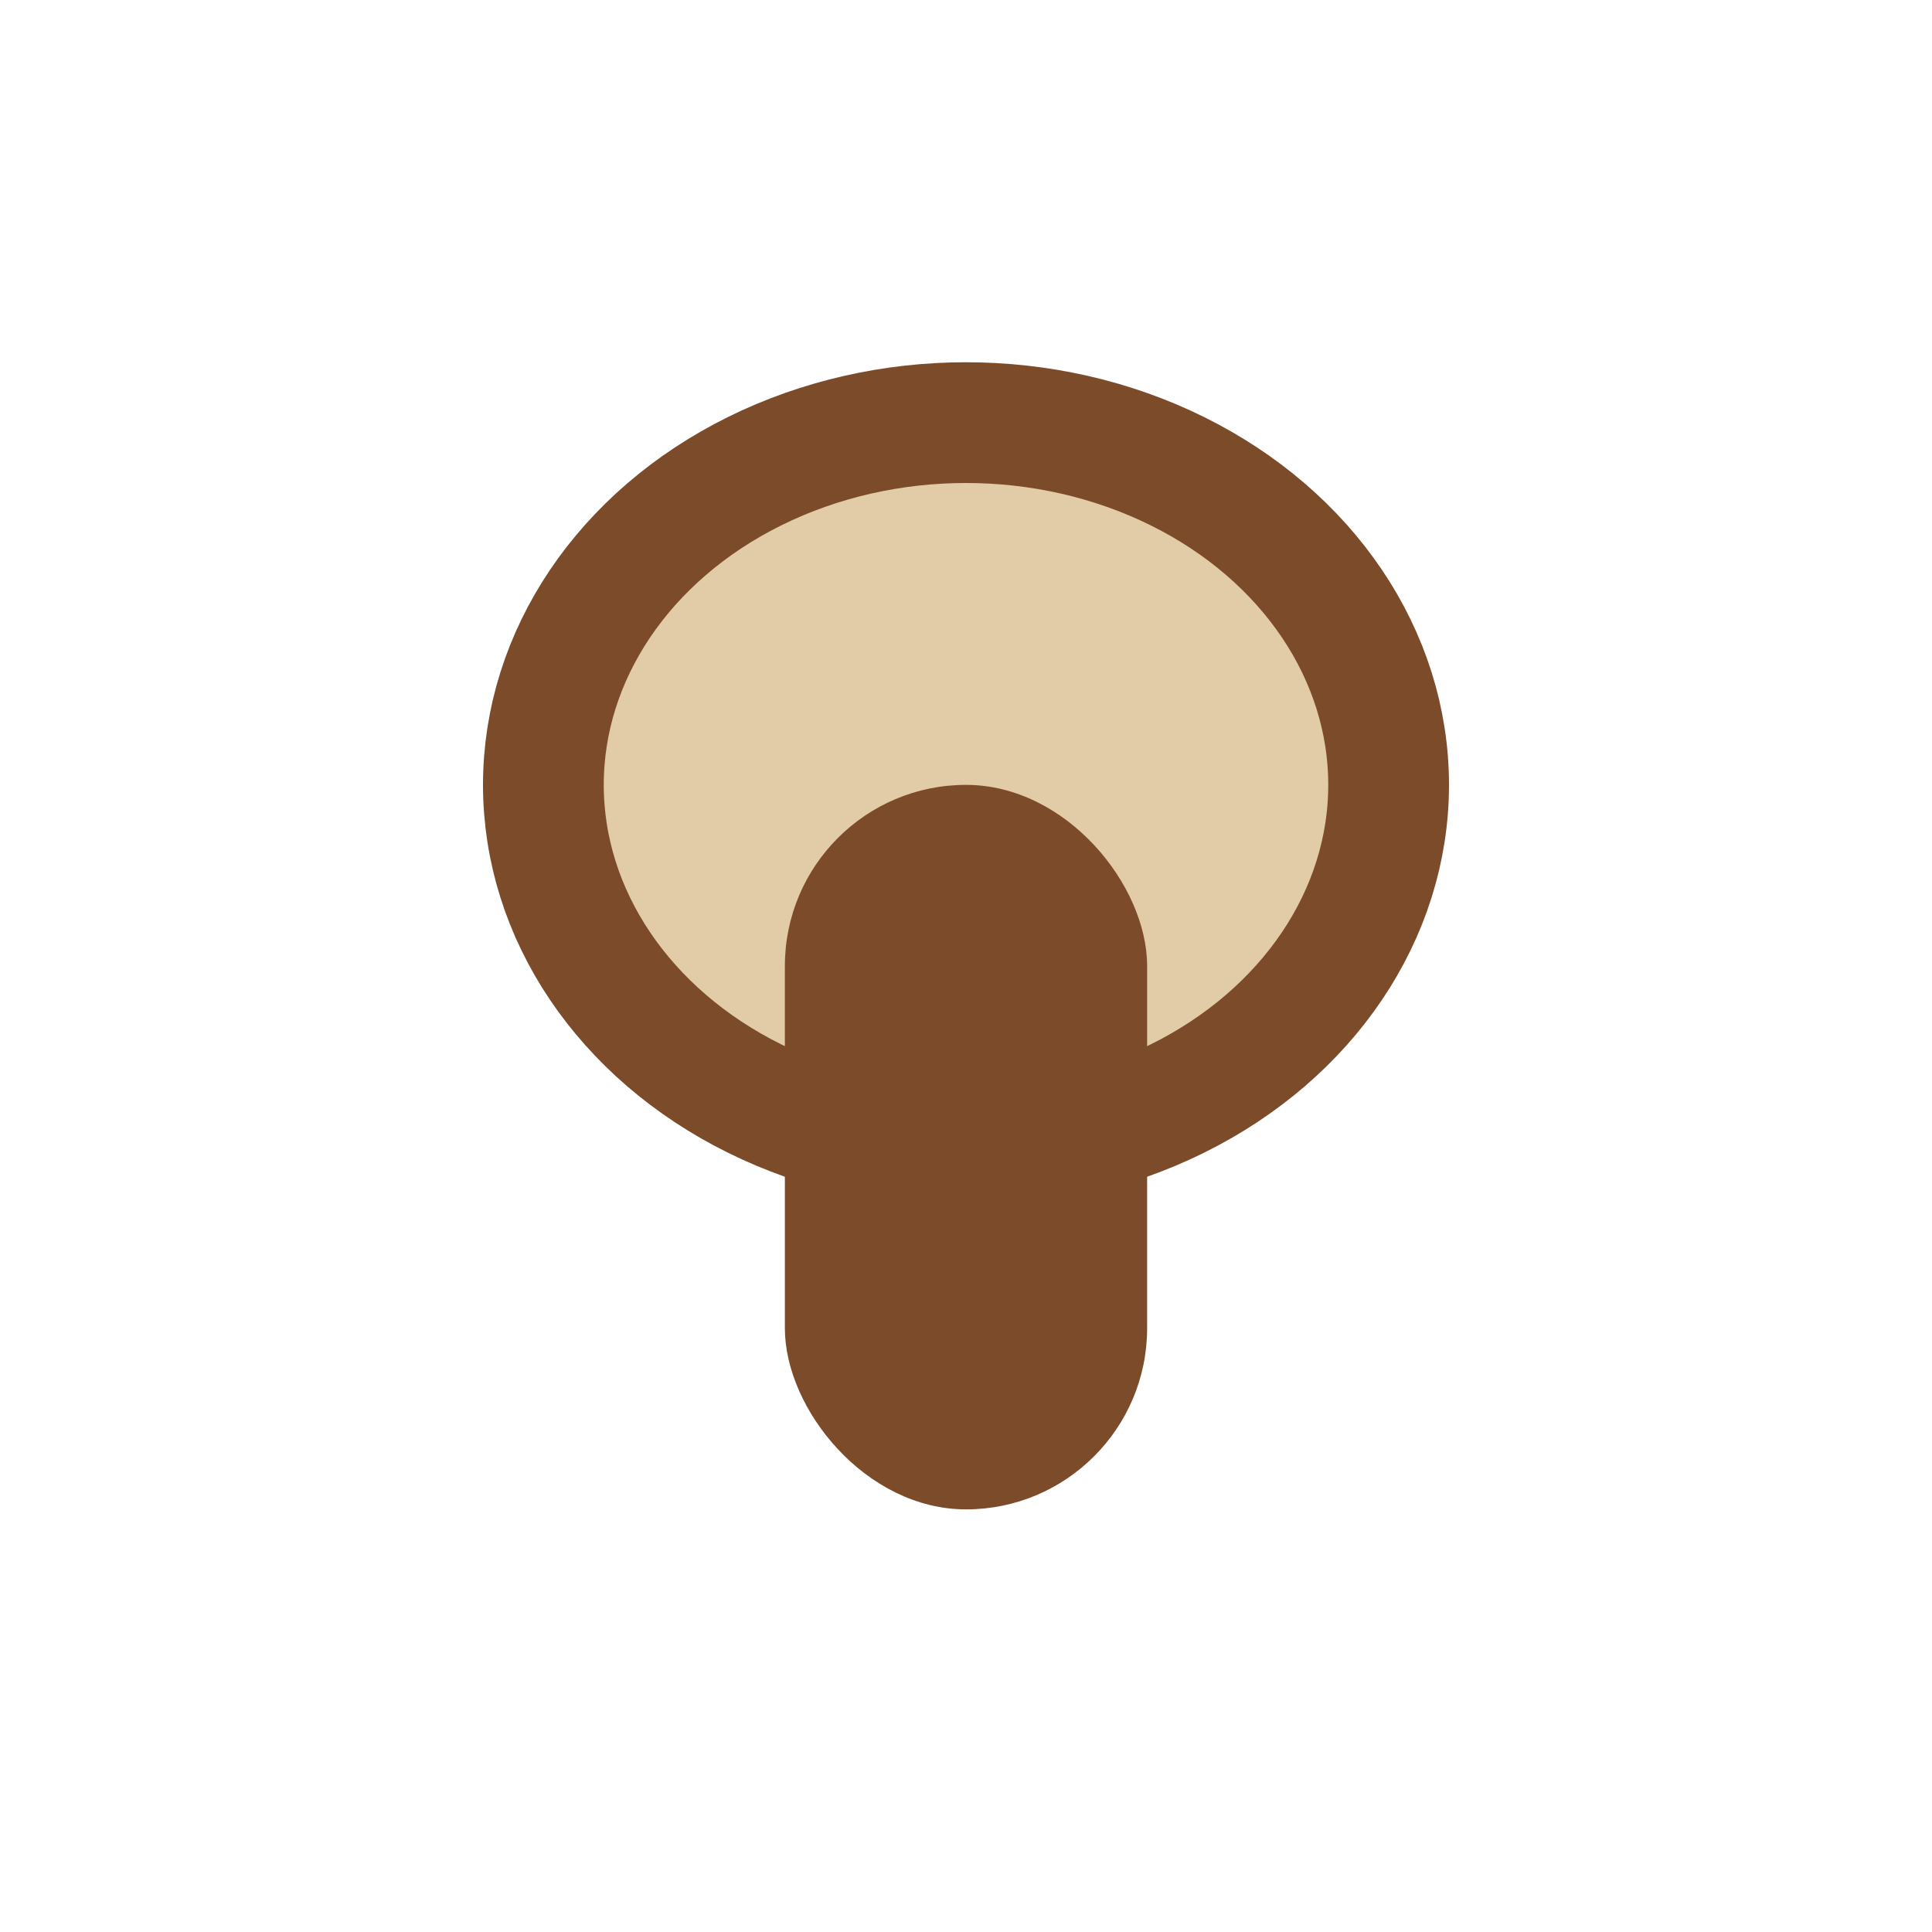
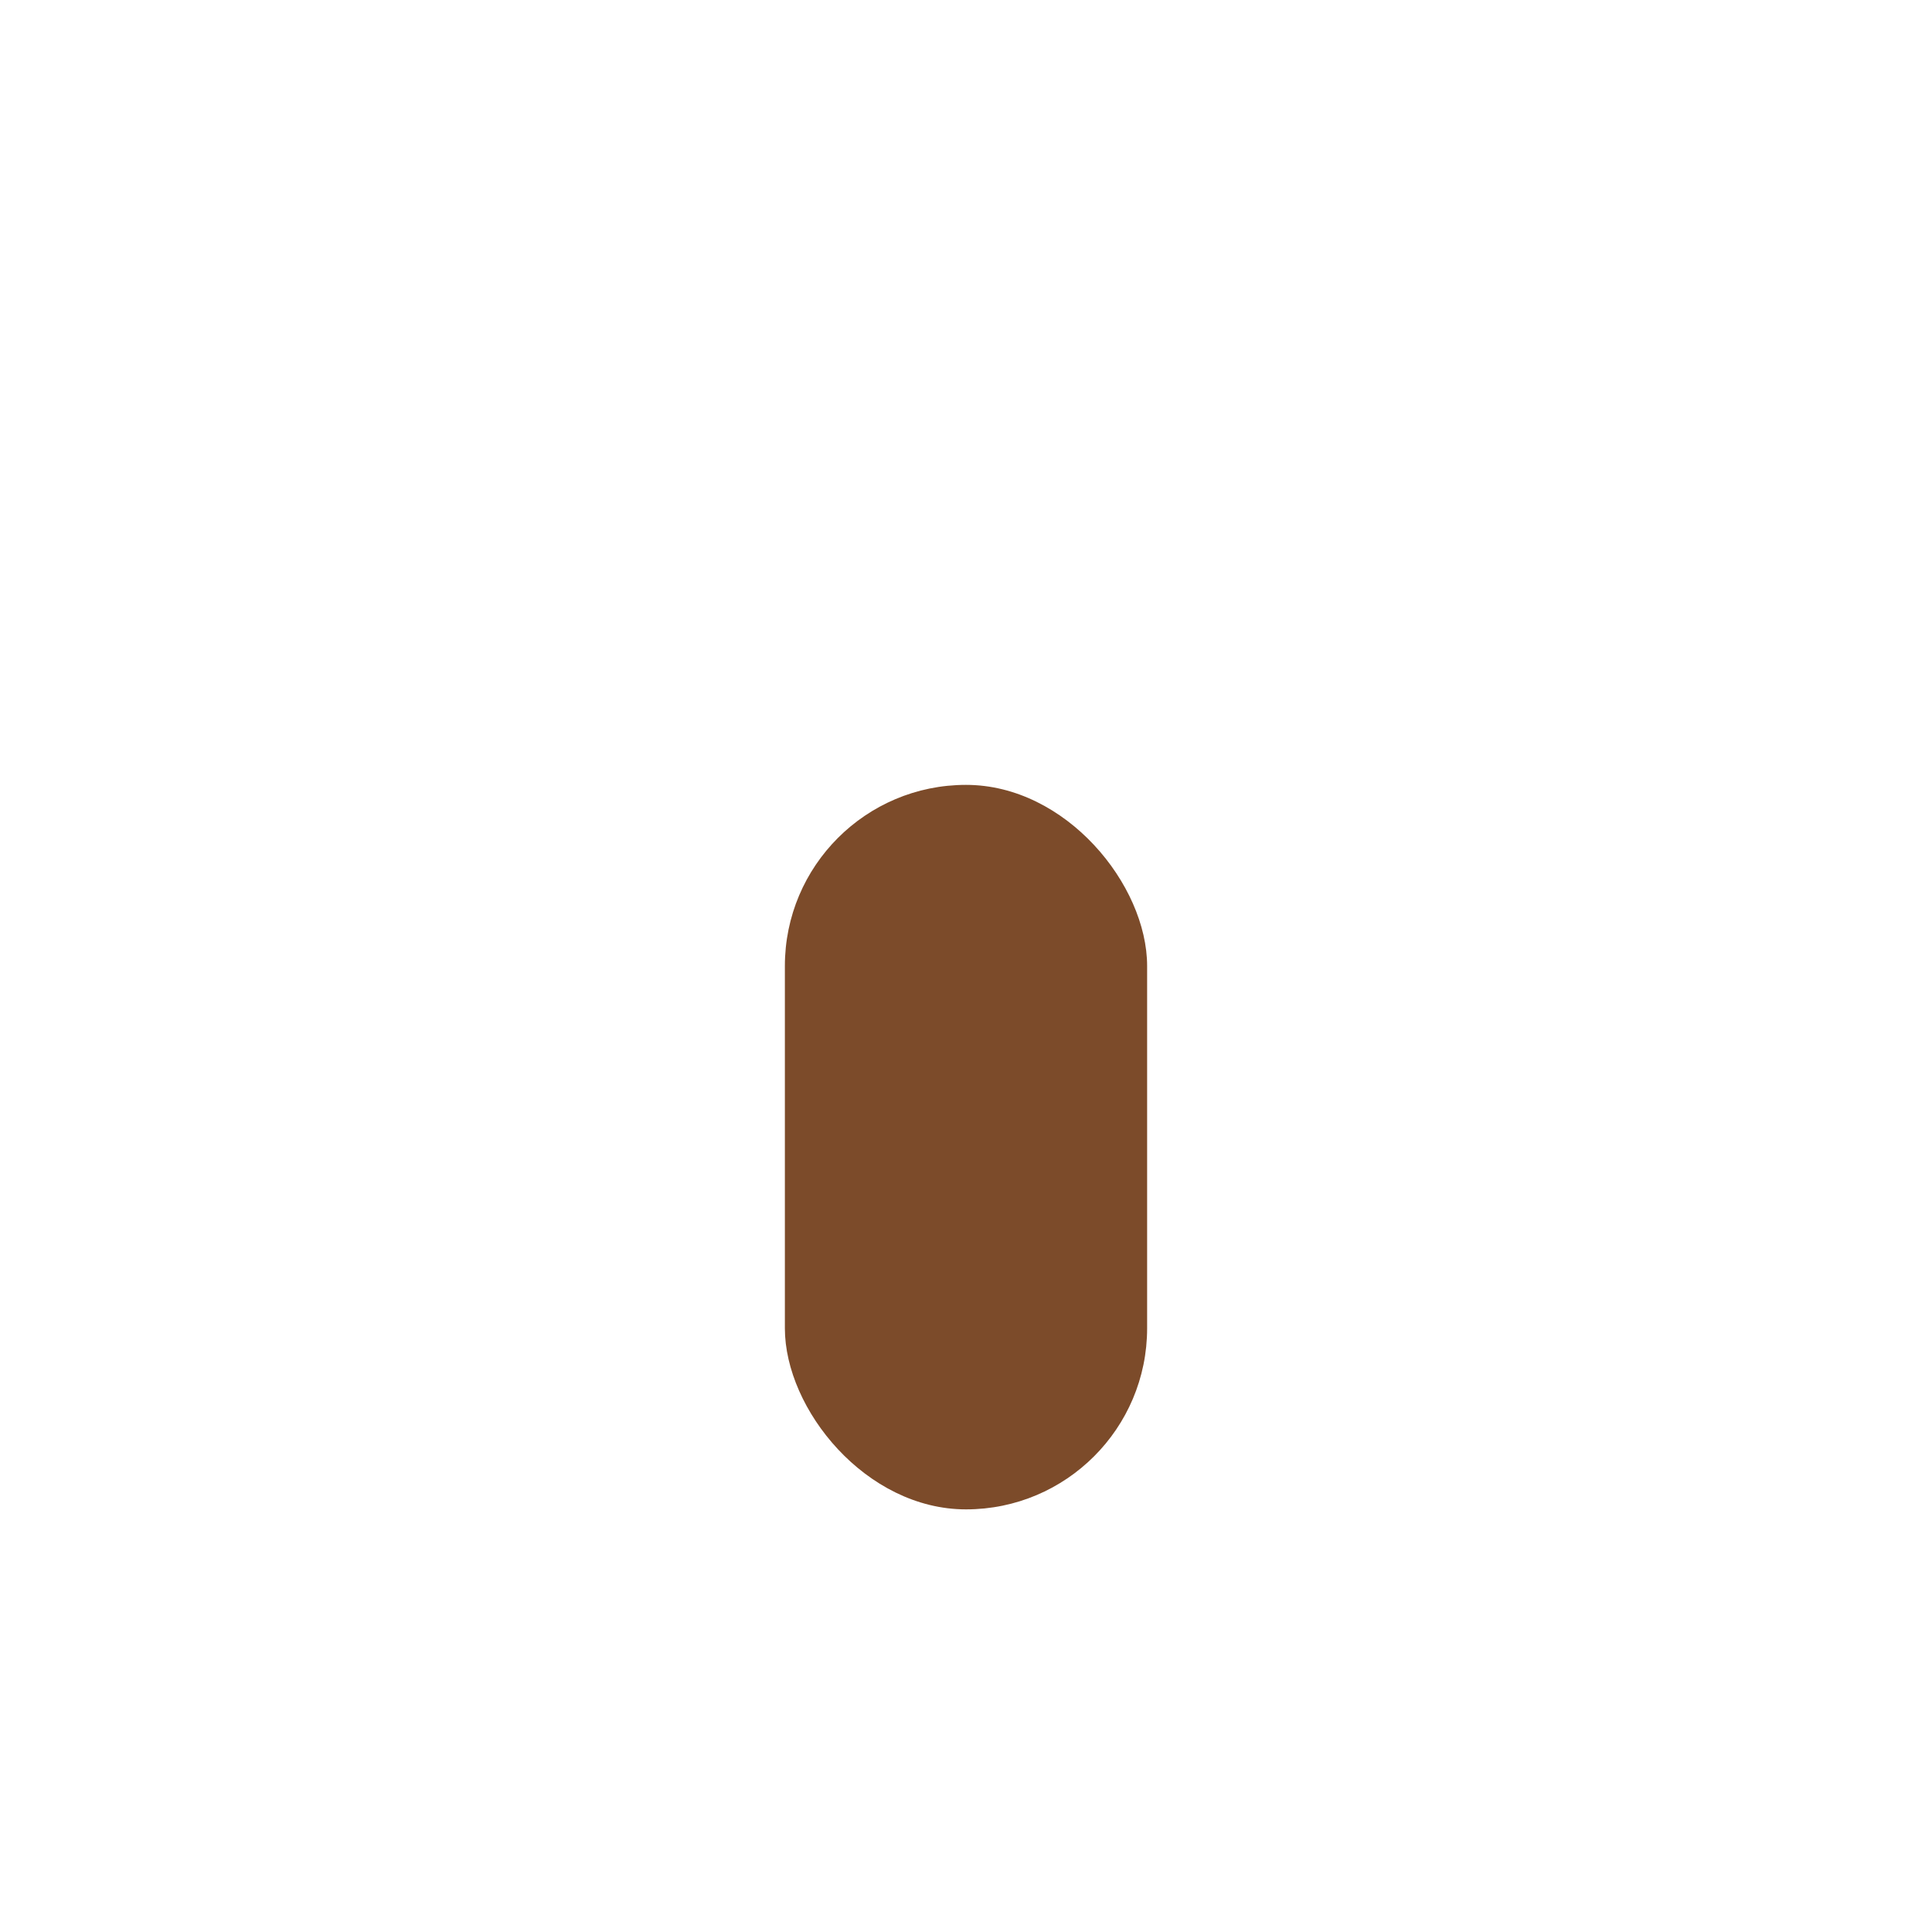
<svg xmlns="http://www.w3.org/2000/svg" width="32" height="32" viewBox="0 0 32 32">
-   <ellipse cx="16" cy="13" rx="7" ry="6" fill="#E2CBA7" stroke="#7C4B2A" stroke-width="2" />
  <rect x="13" y="13" width="6" height="12" rx="3" fill="#7C4B2A" />
</svg>